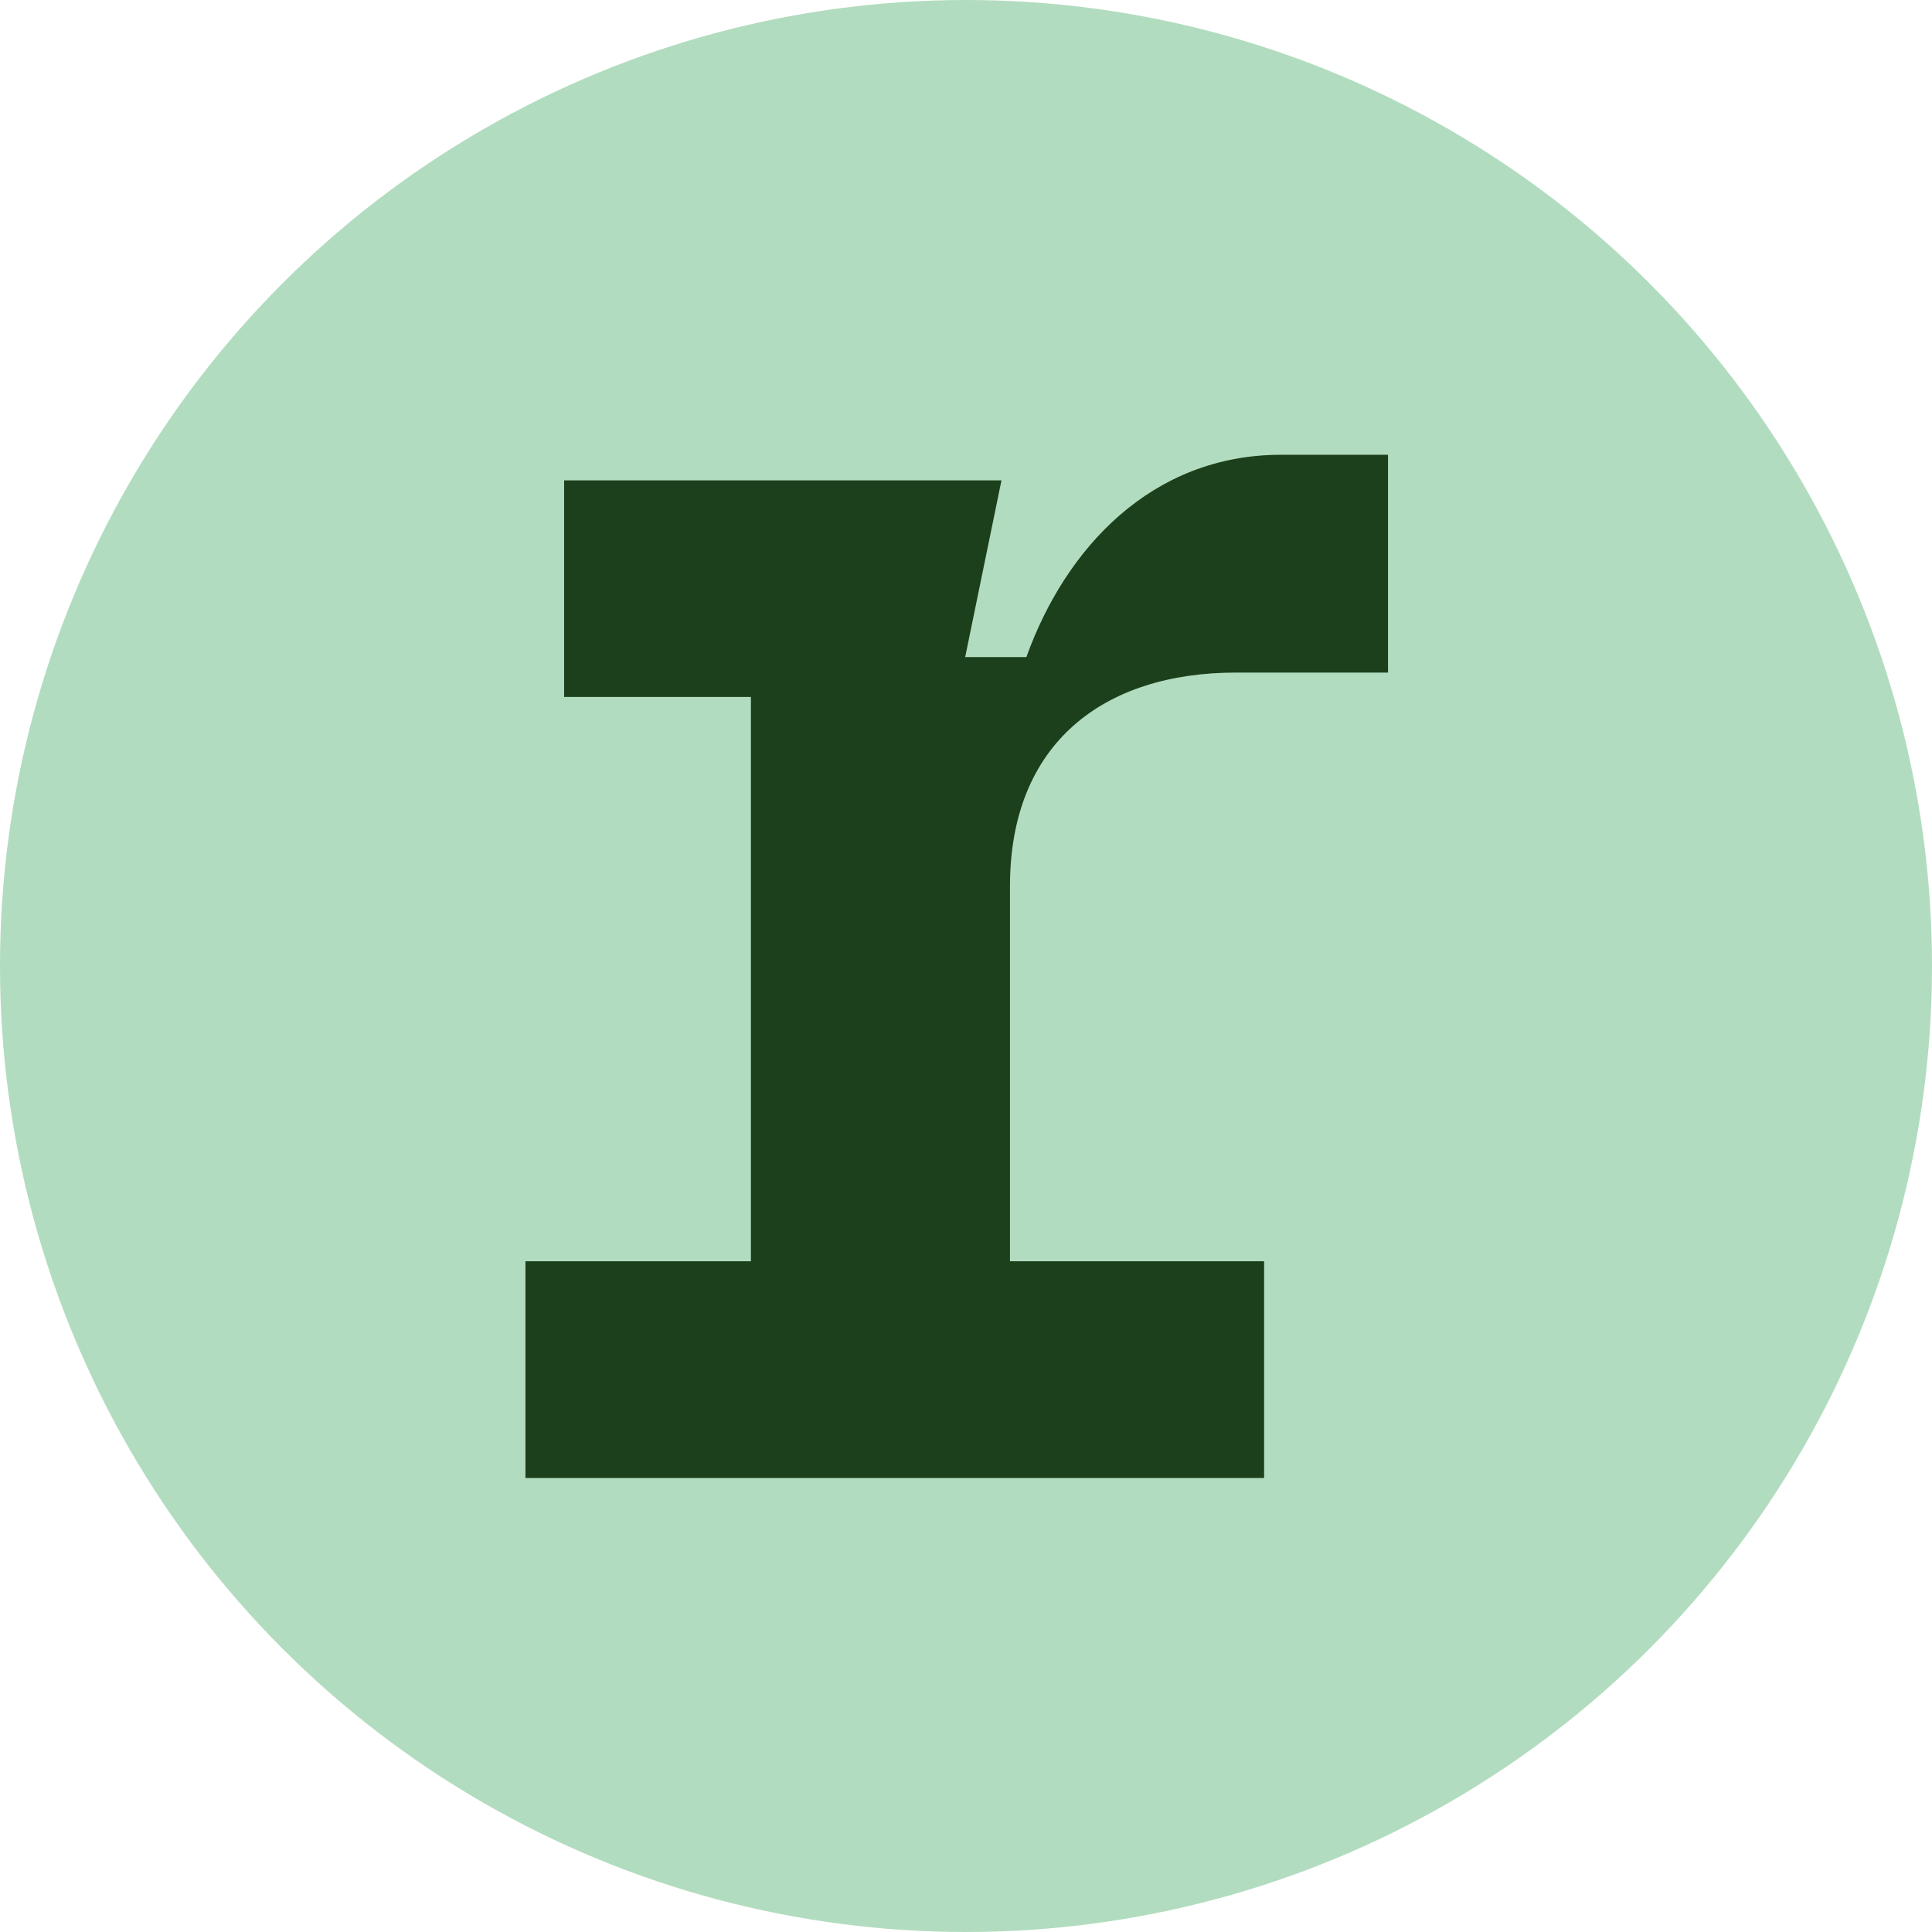
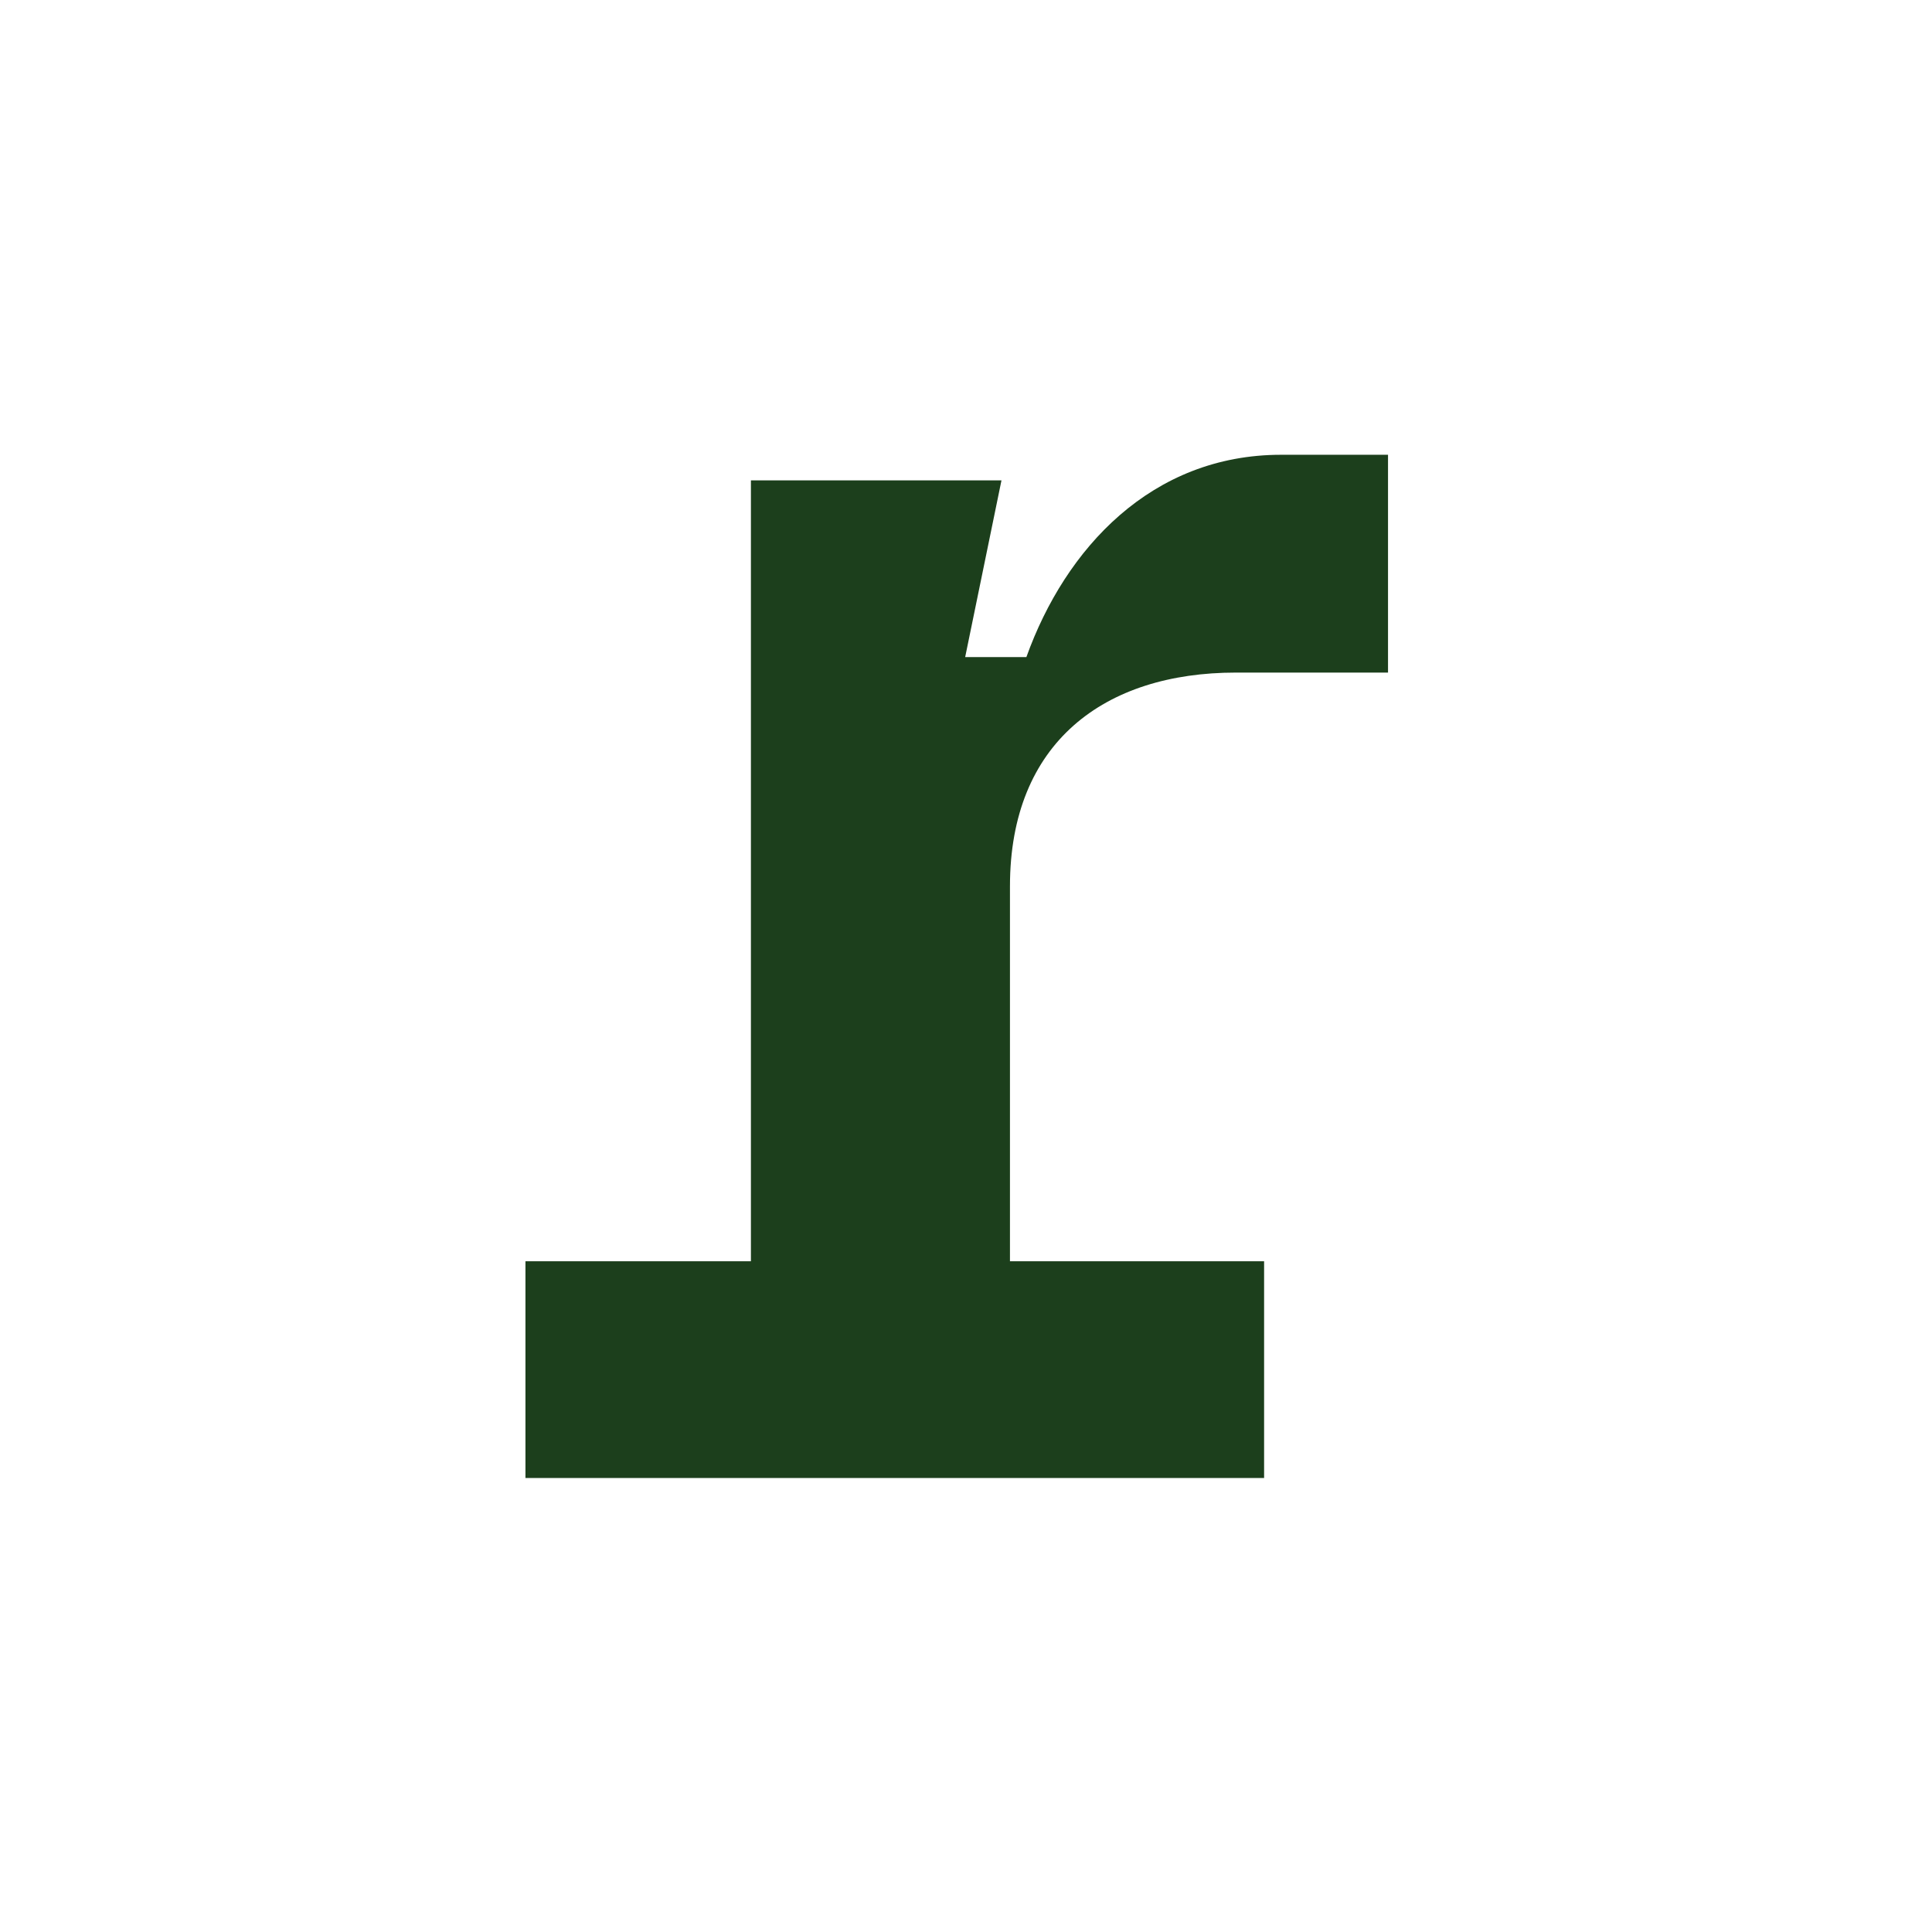
<svg xmlns="http://www.w3.org/2000/svg" viewBox="0 0 512 512">
  <defs>
    <style>.a{fill:#b2dcbf}.b{fill:#1c3f1c}</style>
  </defs>
-   <circle cx="256" cy="256" r="256" class="a" />
-   <path d="M367.84,120.52v57.72h-40.3c-34.84,0-59.89,18.51-59.89,56.62v99.39H335v57.43H139.25V334.25H199V184.7h-49.5V127.31H265.4l-9.62,46.83H272c10.34-28.86,33.21-53.62,67.51-53.62Z" class="b" />
+   <path d="M367.84,120.52v57.72h-40.3c-34.84,0-59.89,18.51-59.89,56.62v99.39H335v57.43H139.25V334.25H199V184.7V127.31H265.4l-9.62,46.83H272c10.34-28.86,33.21-53.62,67.51-53.62Z" class="b" />
</svg>